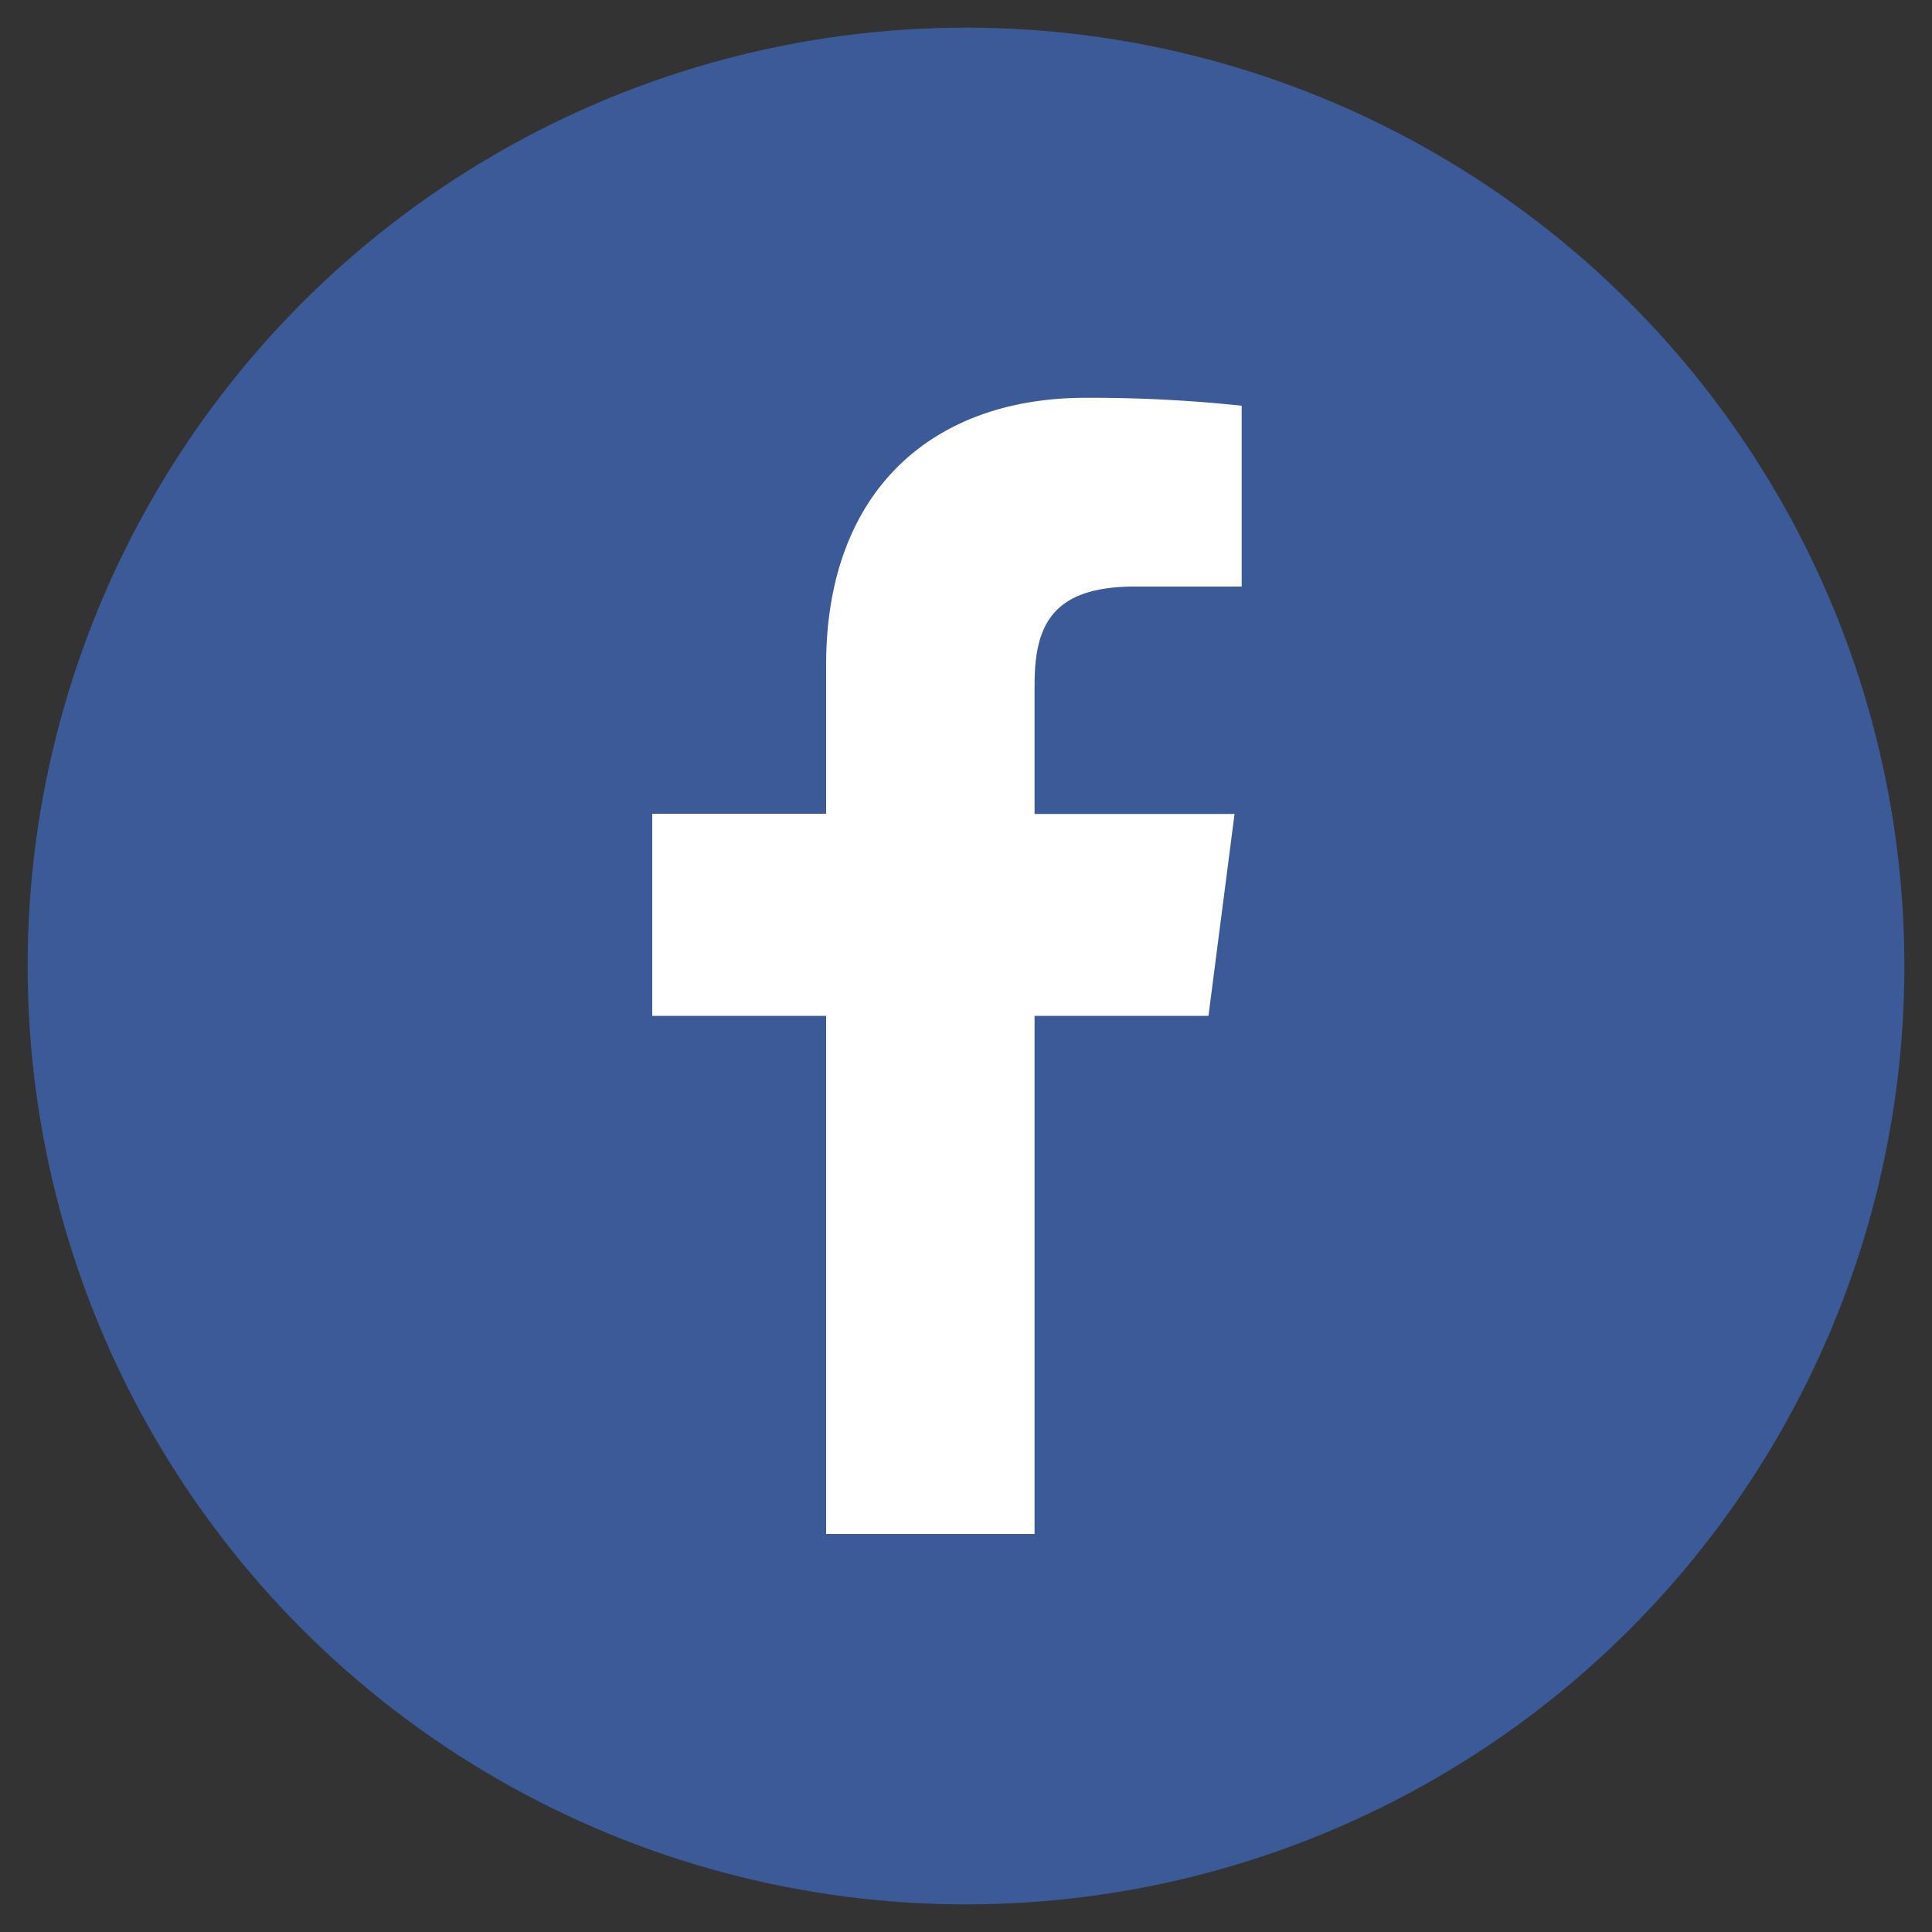
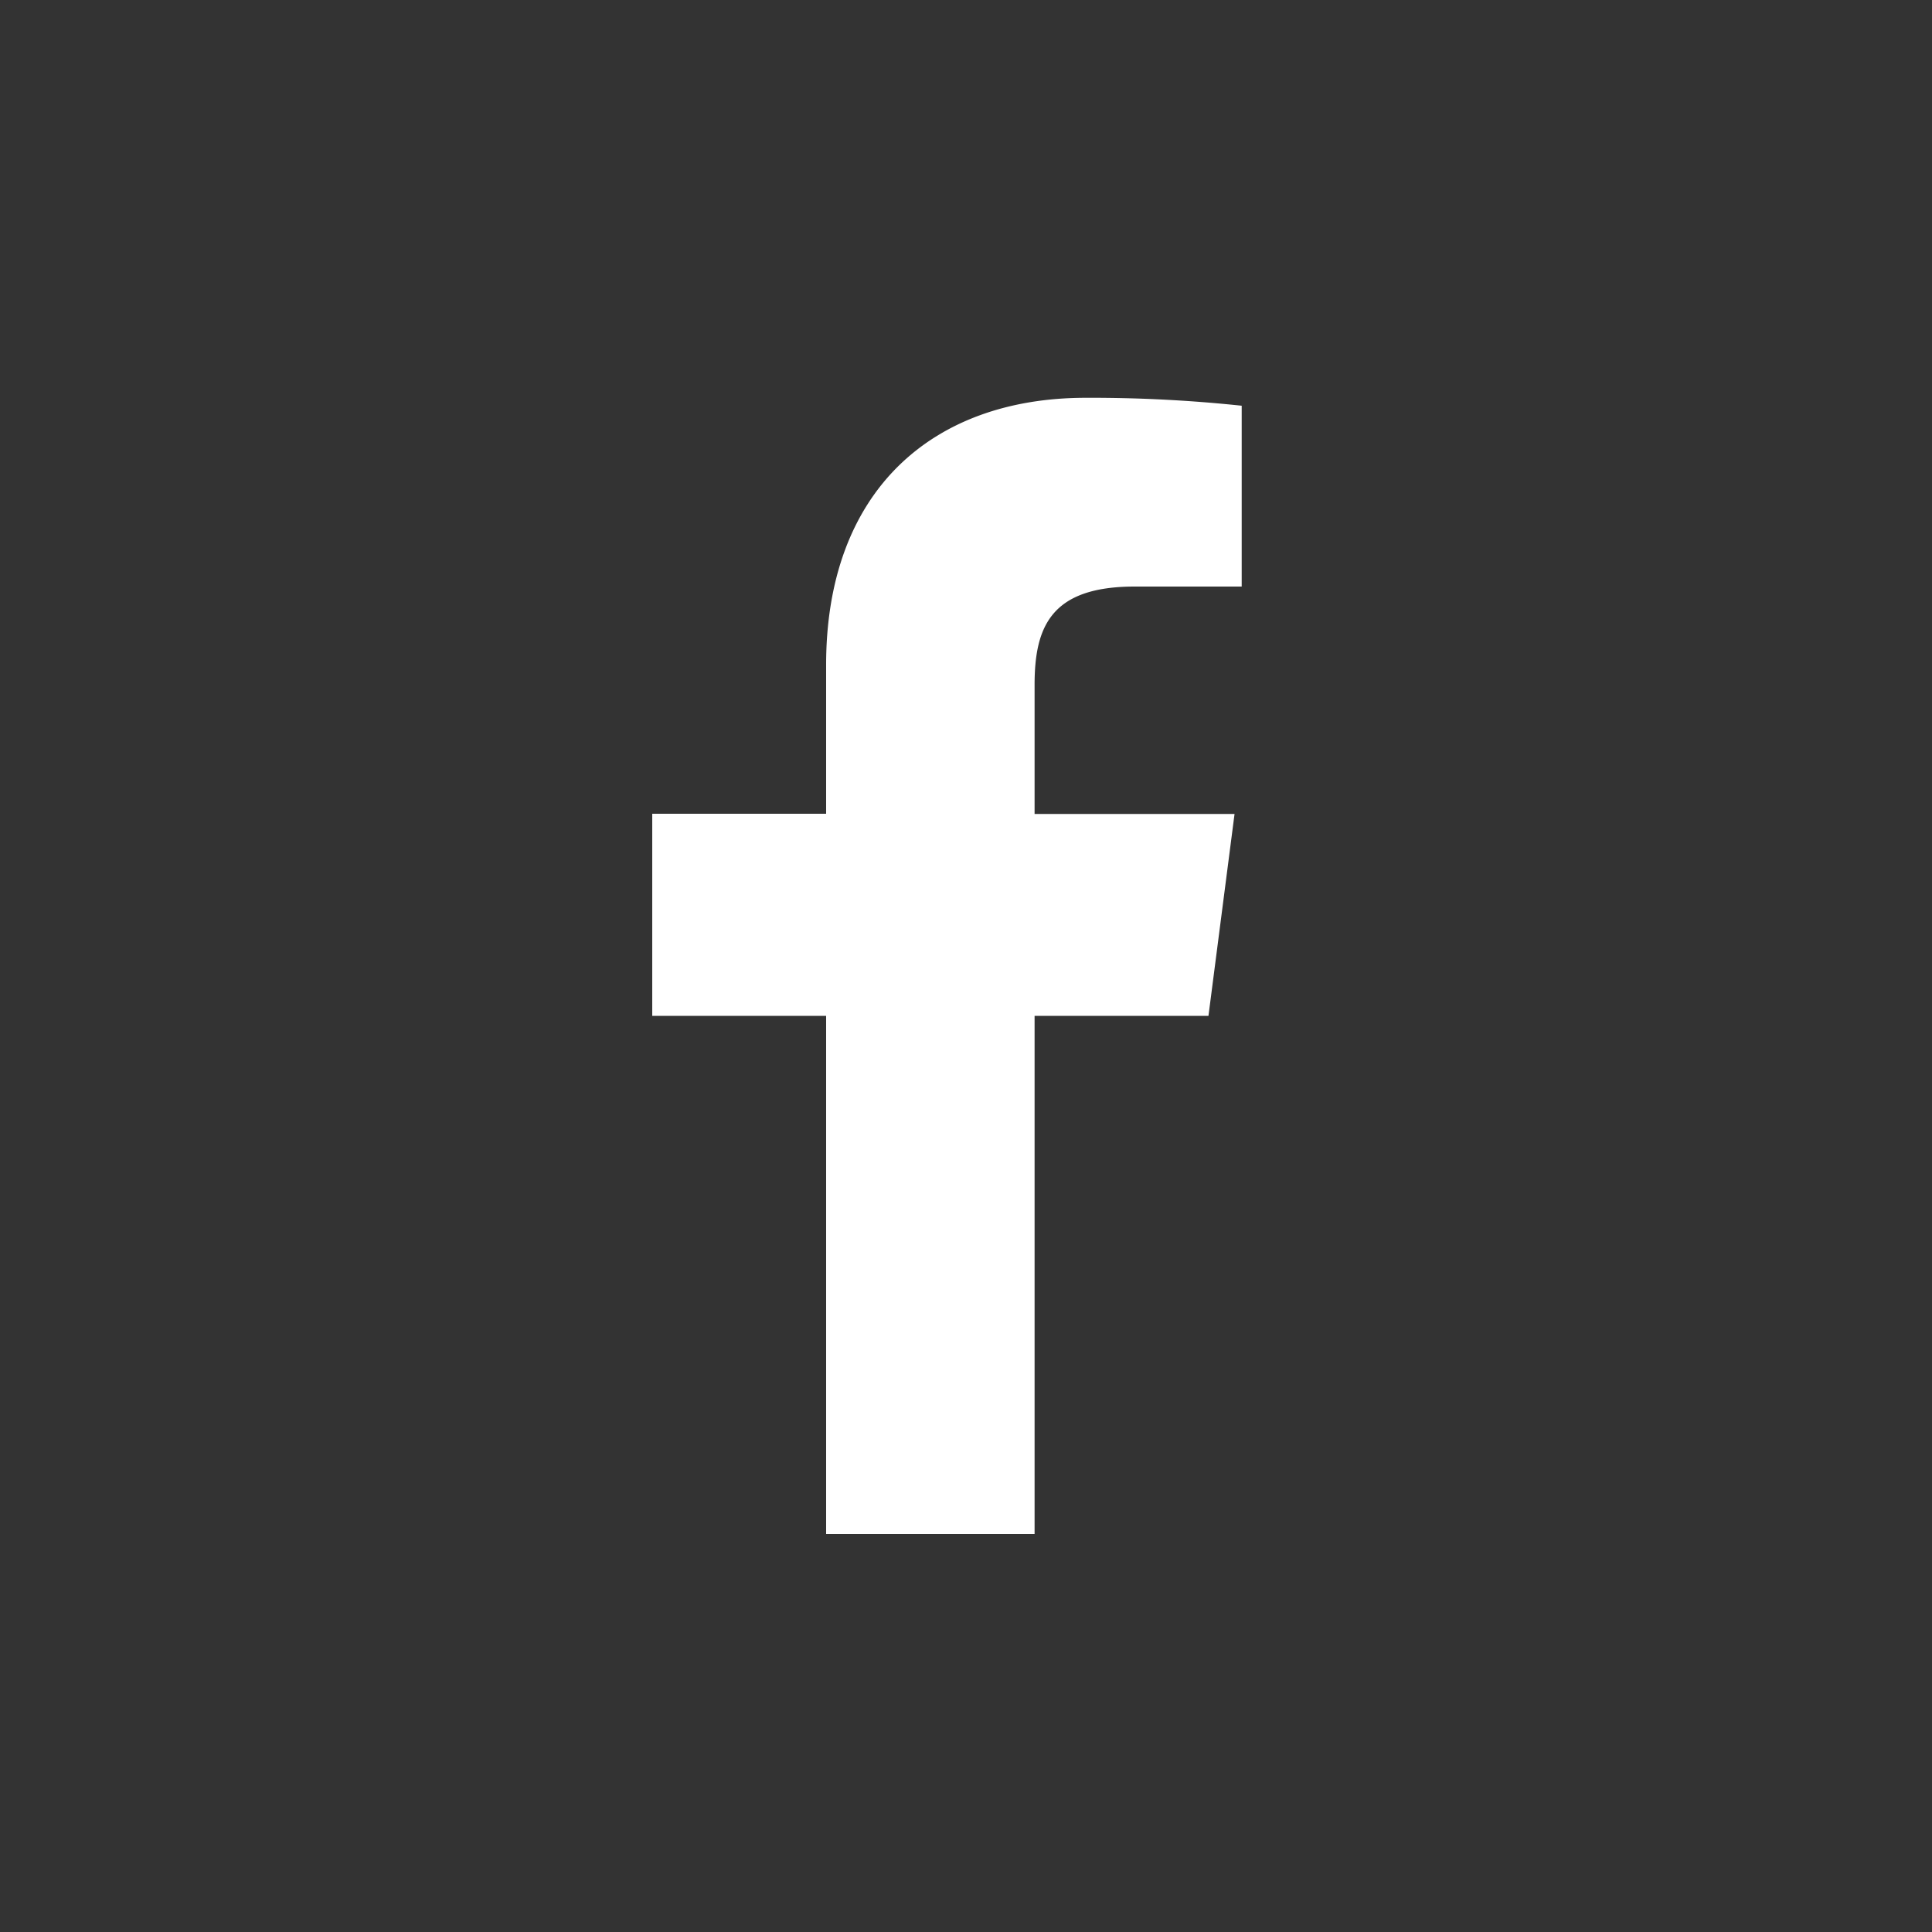
<svg xmlns="http://www.w3.org/2000/svg" id="Слой_1" data-name="Слой 1" viewBox="0 0 100 100">
  <rect x="0" y="0" width="100" height="100" fill="#333333" stroke="none" />
  <defs>
    <style>.cls-1{fill:#3c5a98;}.cls-2{fill:#fff;}</style>
  </defs>
  <title>15-Цветные Каналы-01</title>
-   <circle class="cls-1" cx="50" cy="50" r="48.57" />
  <path class="cls-2" d="M53.55,79.4V52.58h9L63.9,42.13H53.55V35.45c0-3,.84-5.09,5.18-5.09h5.54V21a74,74,0,0,0-8.07-.41c-8,0-13.44,4.87-13.44,13.82v7.71h-9V52.58h9V79.4h10.8Z" />
</svg>